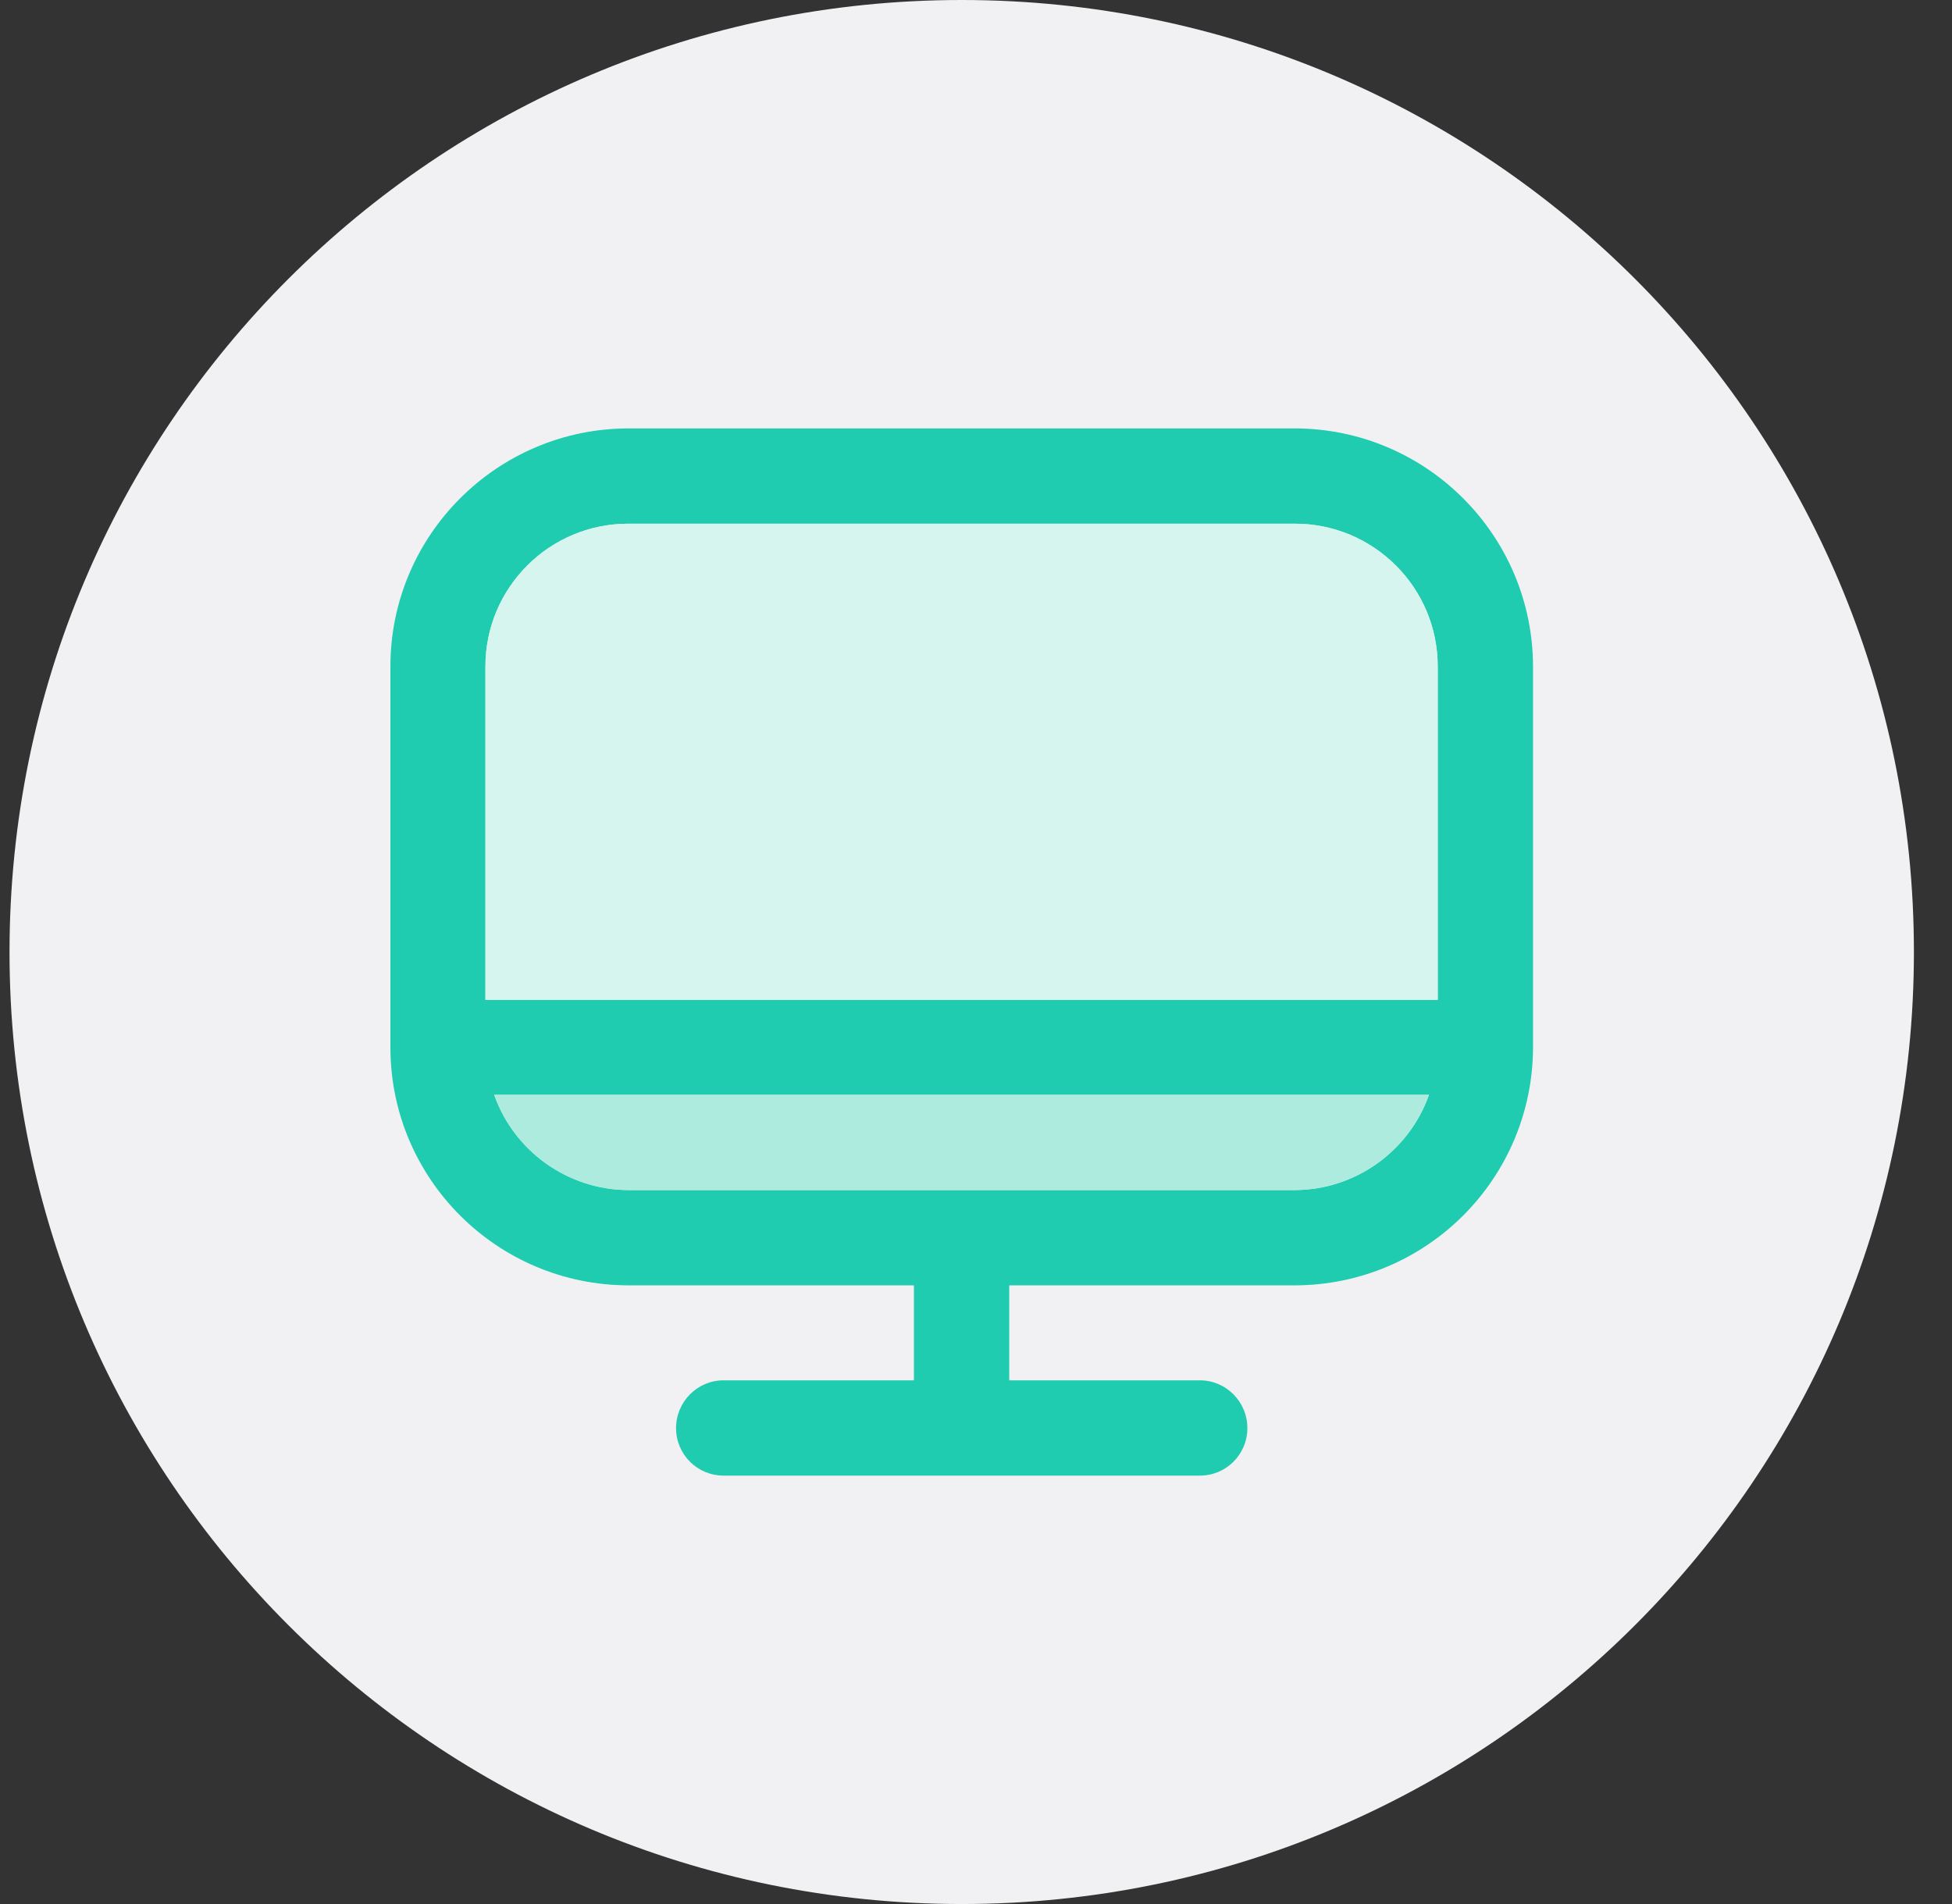
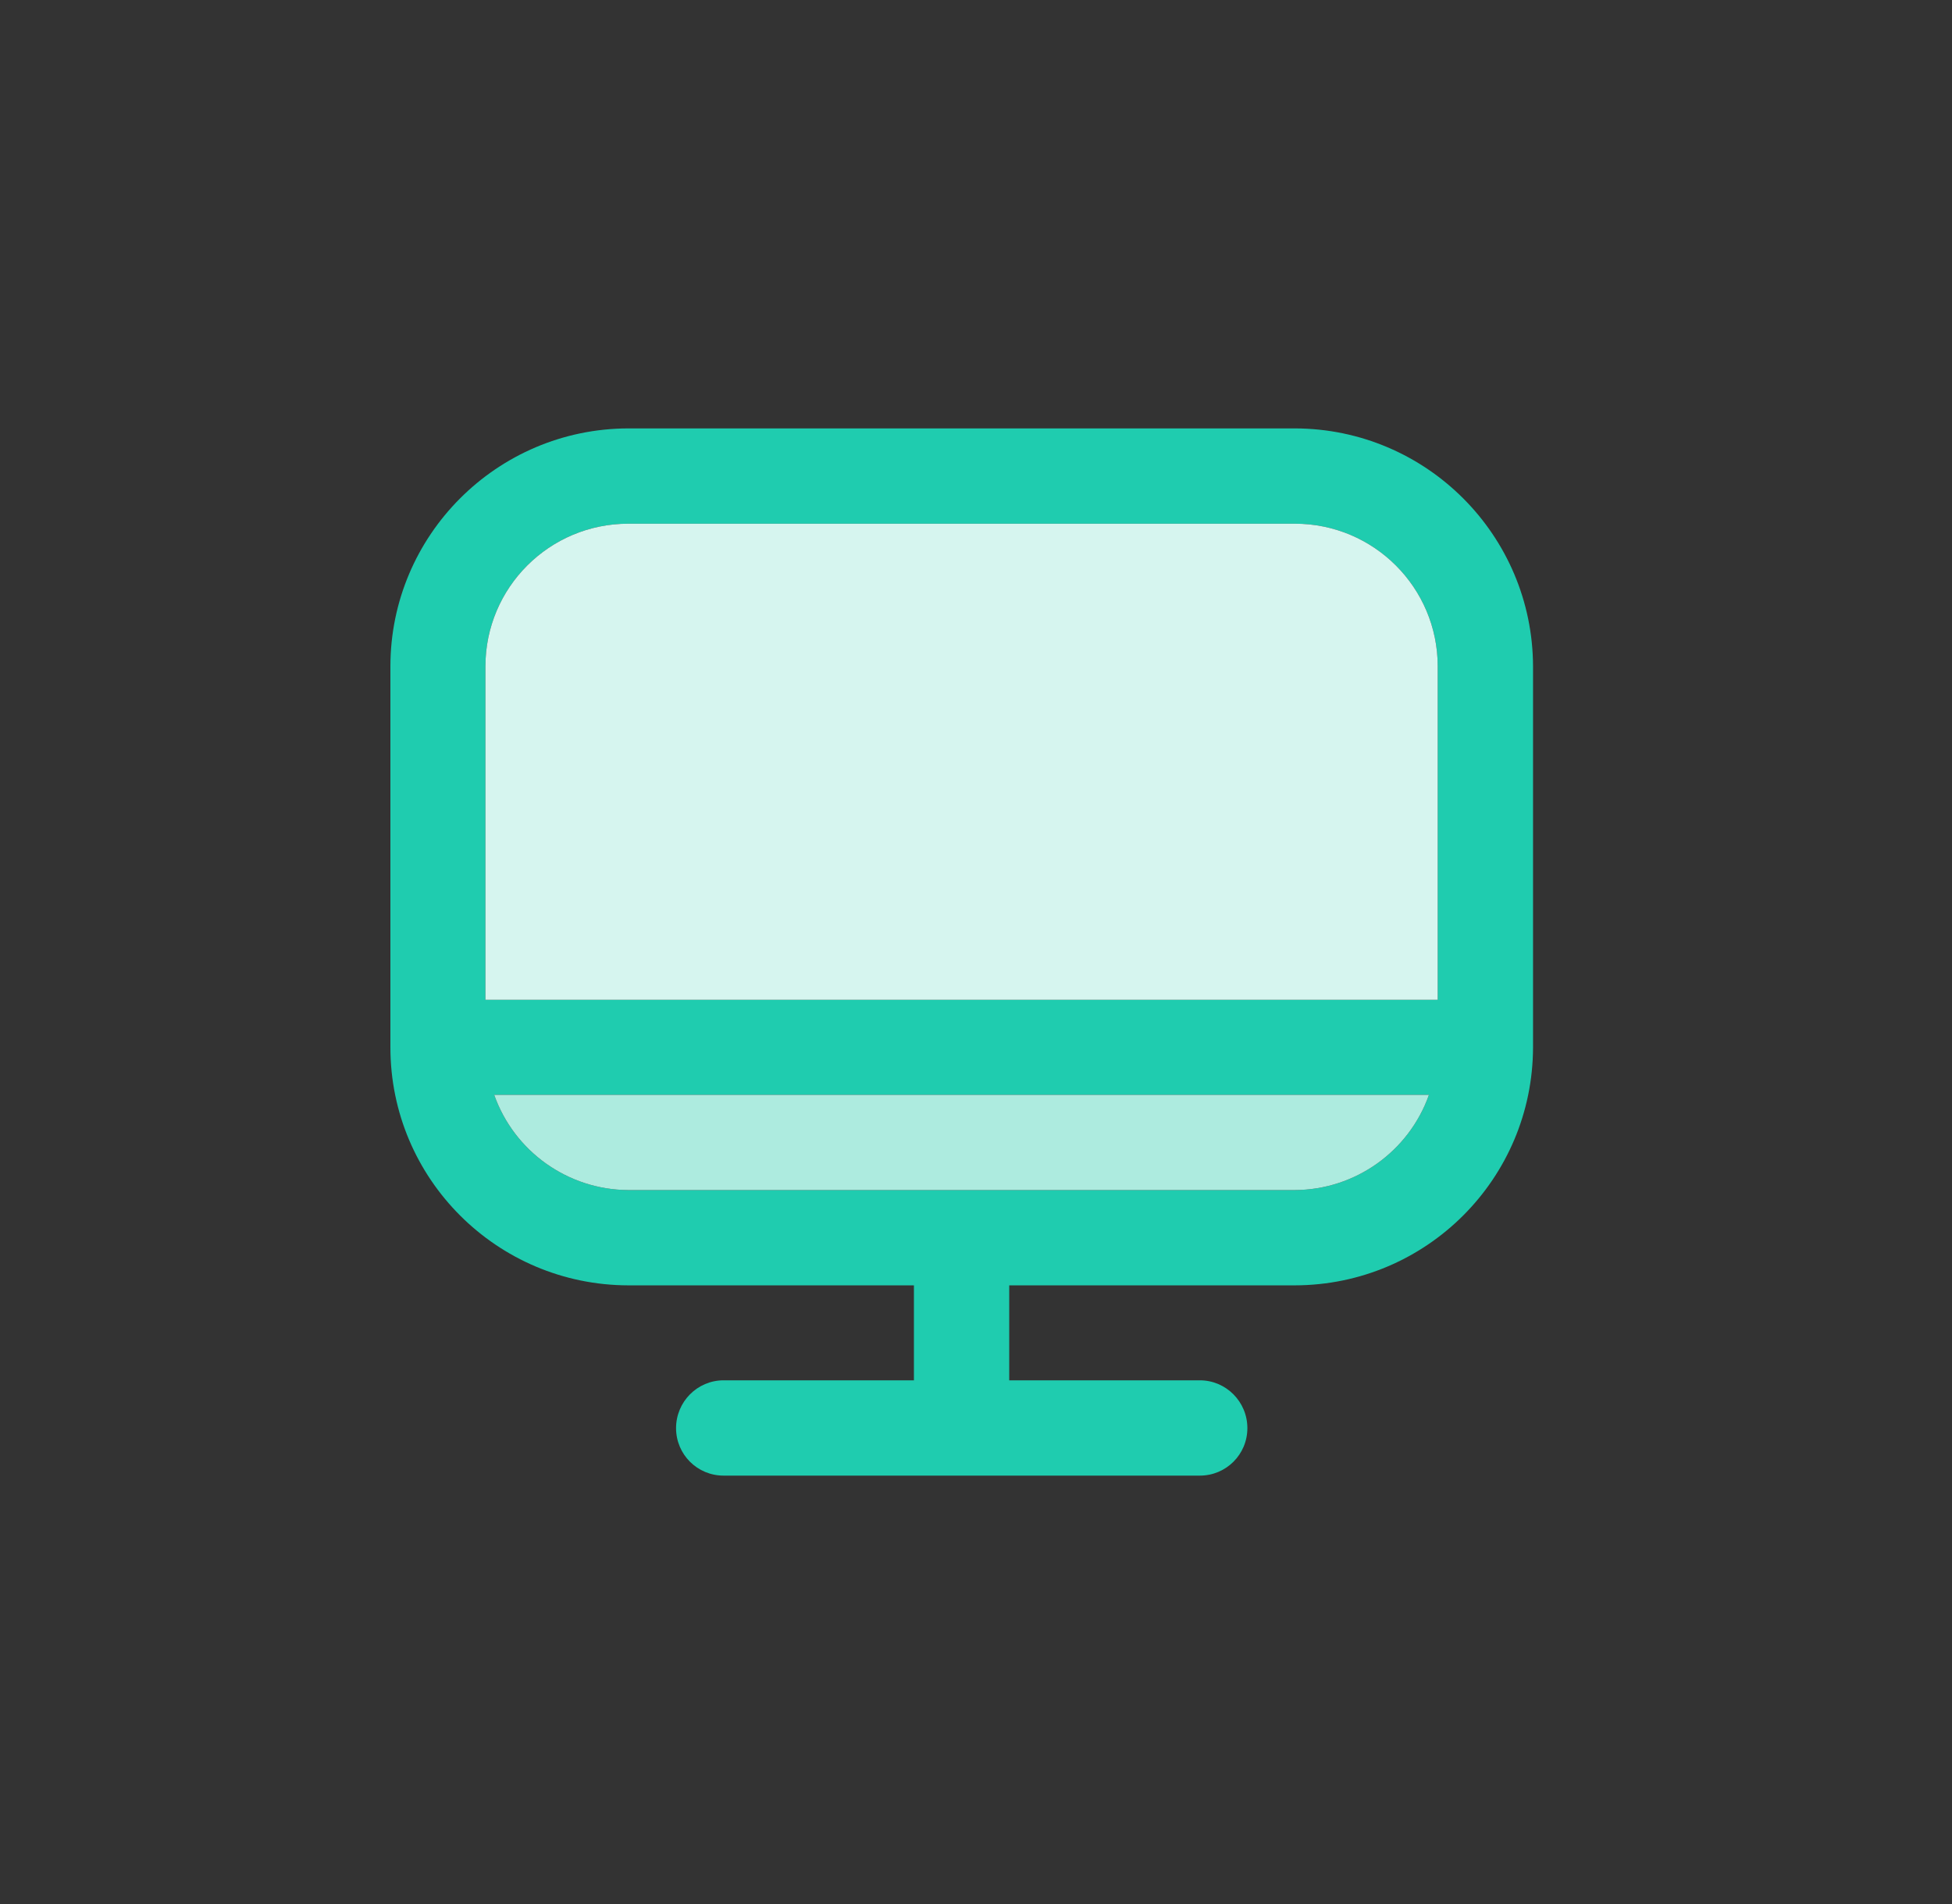
<svg xmlns="http://www.w3.org/2000/svg" width="41" height="40" viewBox="0 0 41 40" fill="none">
  <rect x="0" y="0" width="41" height="40" fill="#333333" stroke="none" />
-   <path d="M20.2 40C31.246 40 40.2 31.046 40.2 20C40.2 8.954 31.246 0 20.2 0C9.154 0 0.2 8.954 0.2 20C0.2 31.046 9.154 40 20.2 40Z" fill="#F1F1F4" />
  <path d="M27.198 9H13.196C10.44 9.006 8.2 11.245 8.2 14.001V22.002C8.2 24.764 10.44 26.997 13.196 27.003H19.196V28.998H15.198C14.646 28.998 14.2 29.45 14.2 30.002C14.2 30.555 14.646 31 15.198 31H25.202C25.754 31 26.2 30.555 26.2 30.002C26.2 29.45 25.754 28.998 25.202 28.998H21.198V27.003H27.198C29.96 26.997 32.194 24.764 32.2 22.002V14.001C32.194 11.245 29.96 9.006 27.198 9ZM27.198 25.001H13.196C11.931 24.995 10.802 24.193 10.38 23H30.014C29.592 24.193 28.463 24.995 27.198 25.001ZM30.198 21.004H10.196V14.001C10.196 12.344 11.539 11.002 13.196 11.002H27.198C28.855 11.002 30.198 12.344 30.198 14.001V21.004Z" fill="#1FCCAF" />
  <path d="M30.014 23C29.592 24.193 28.463 24.995 27.198 25.001H13.196C11.931 24.995 10.802 24.193 10.38 23H30.014Z" fill="#ADEBDF" />
  <path d="M30.198 14.001V21.004H10.196V14.001C10.196 12.344 11.539 11.002 13.196 11.002H27.198C28.855 11.002 30.198 12.344 30.198 14.001Z" fill="#D6F5EF" />
</svg>